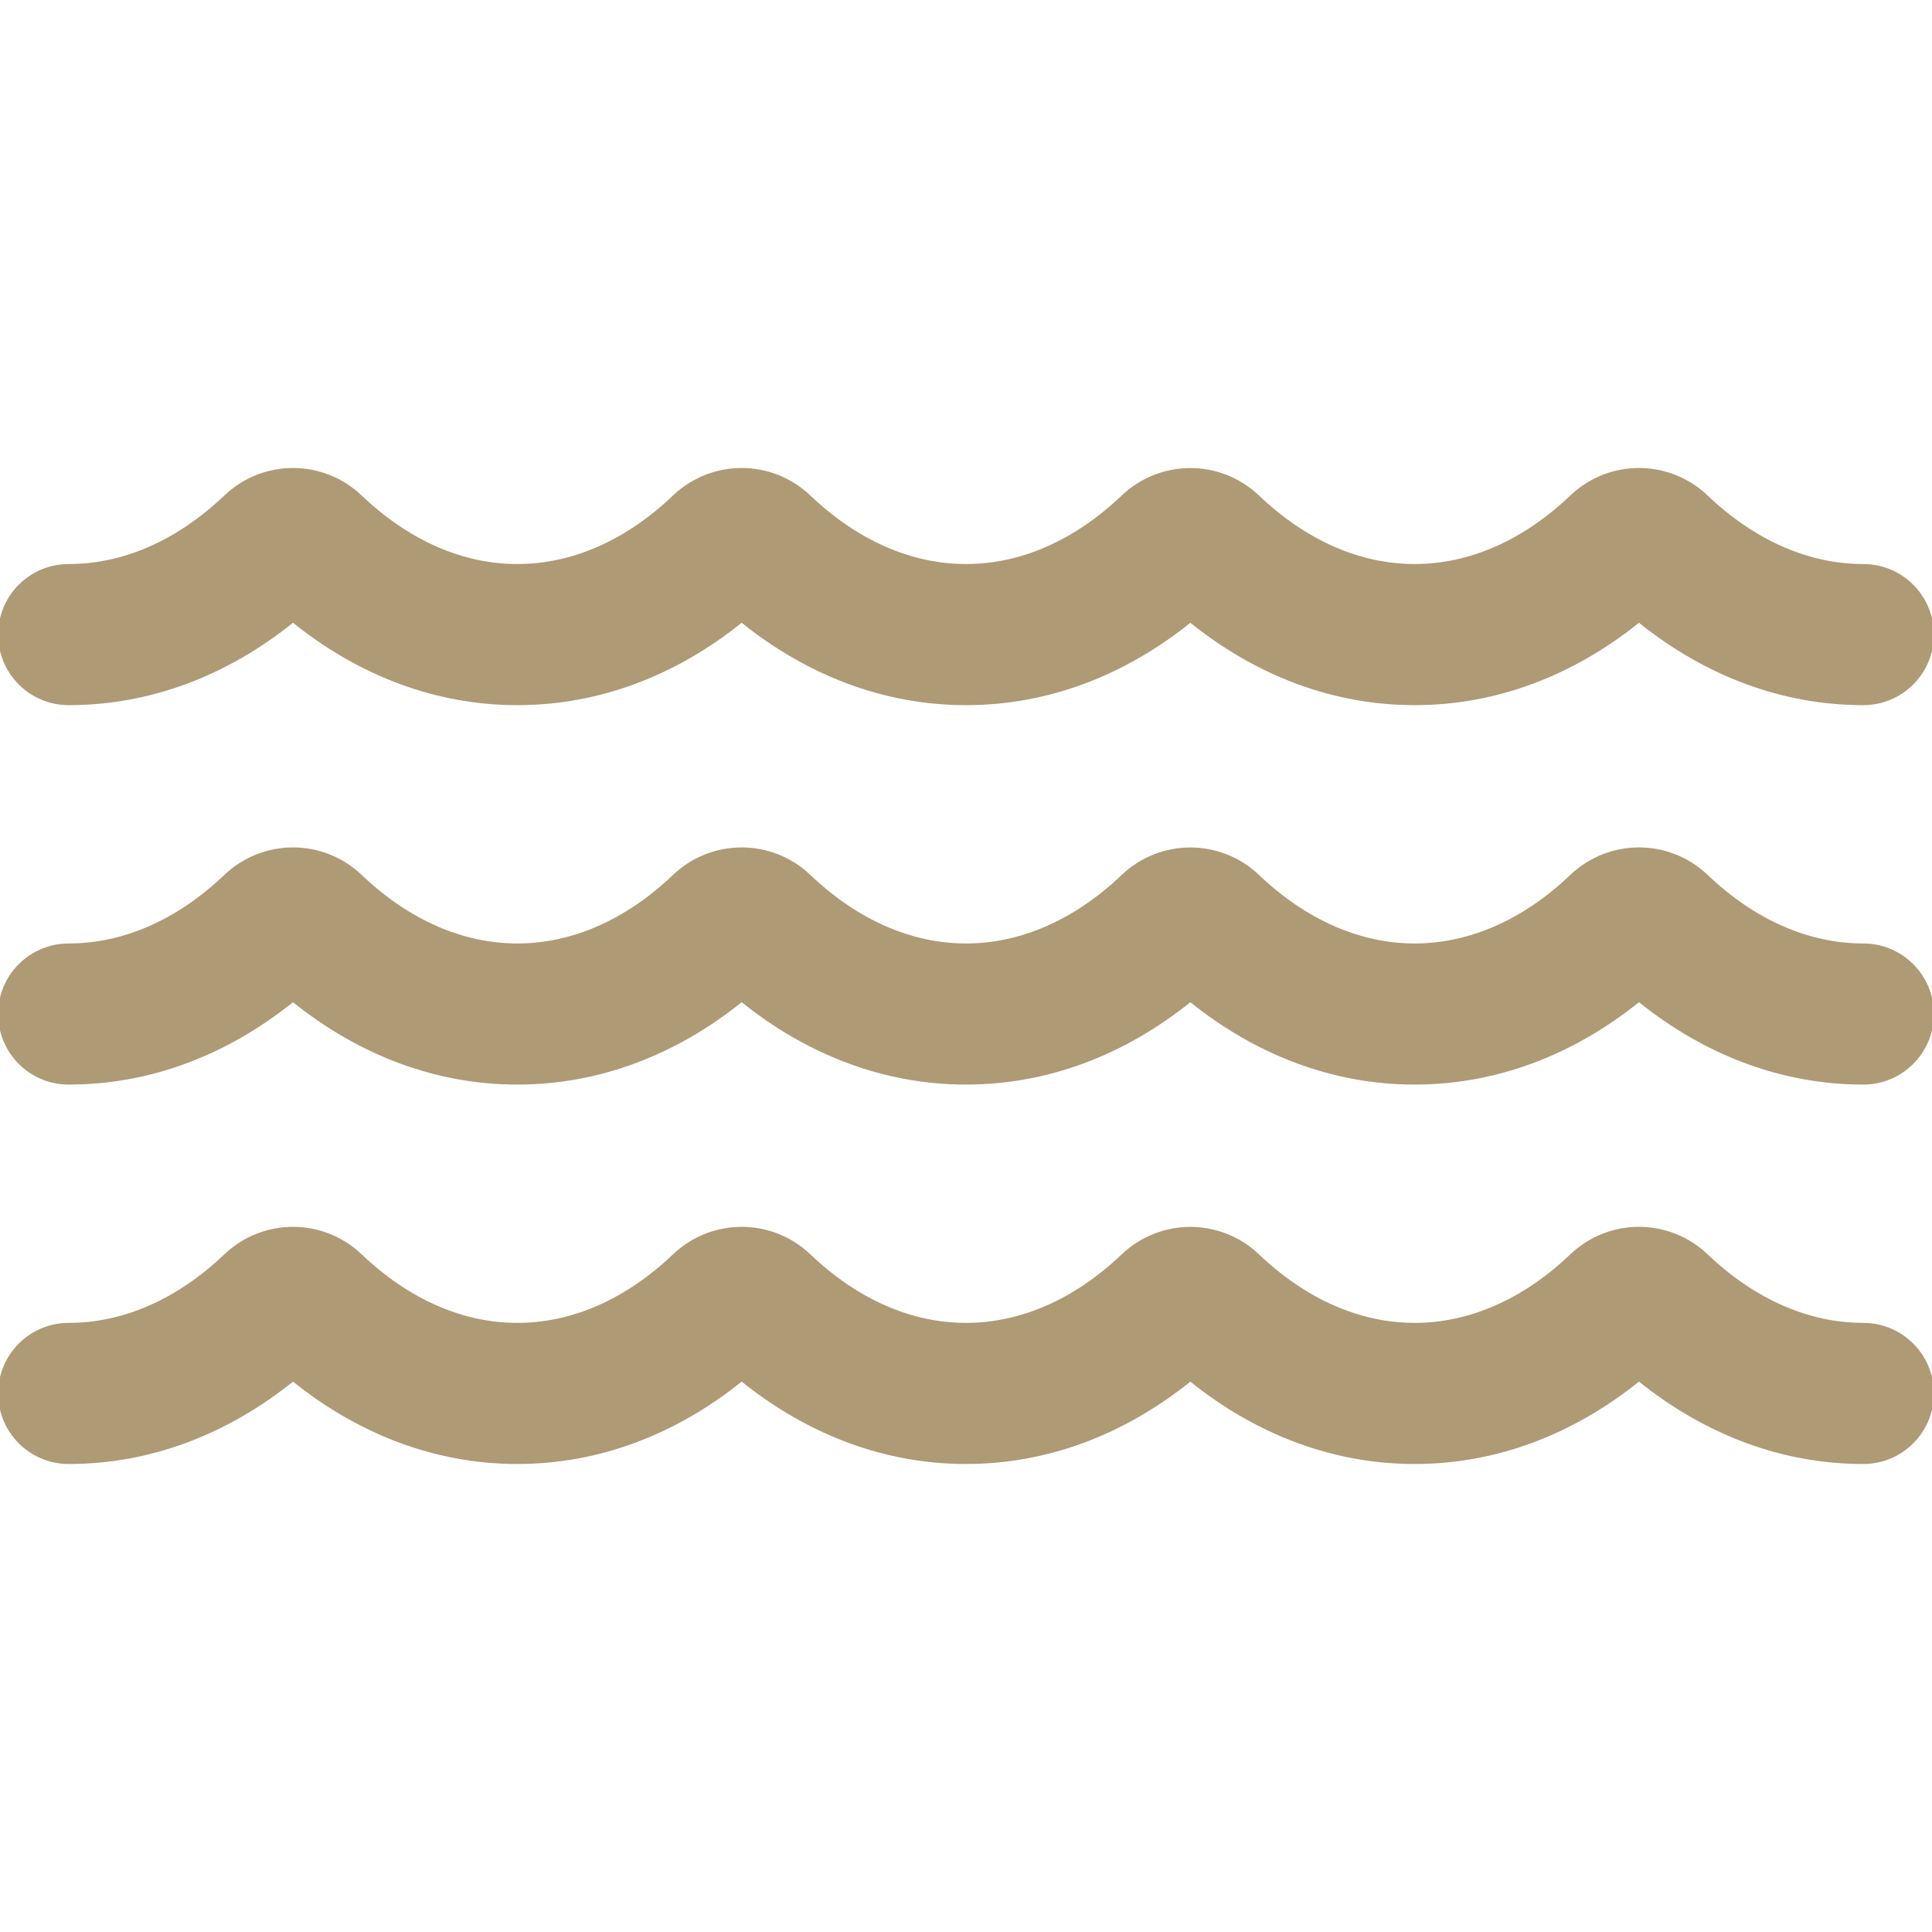
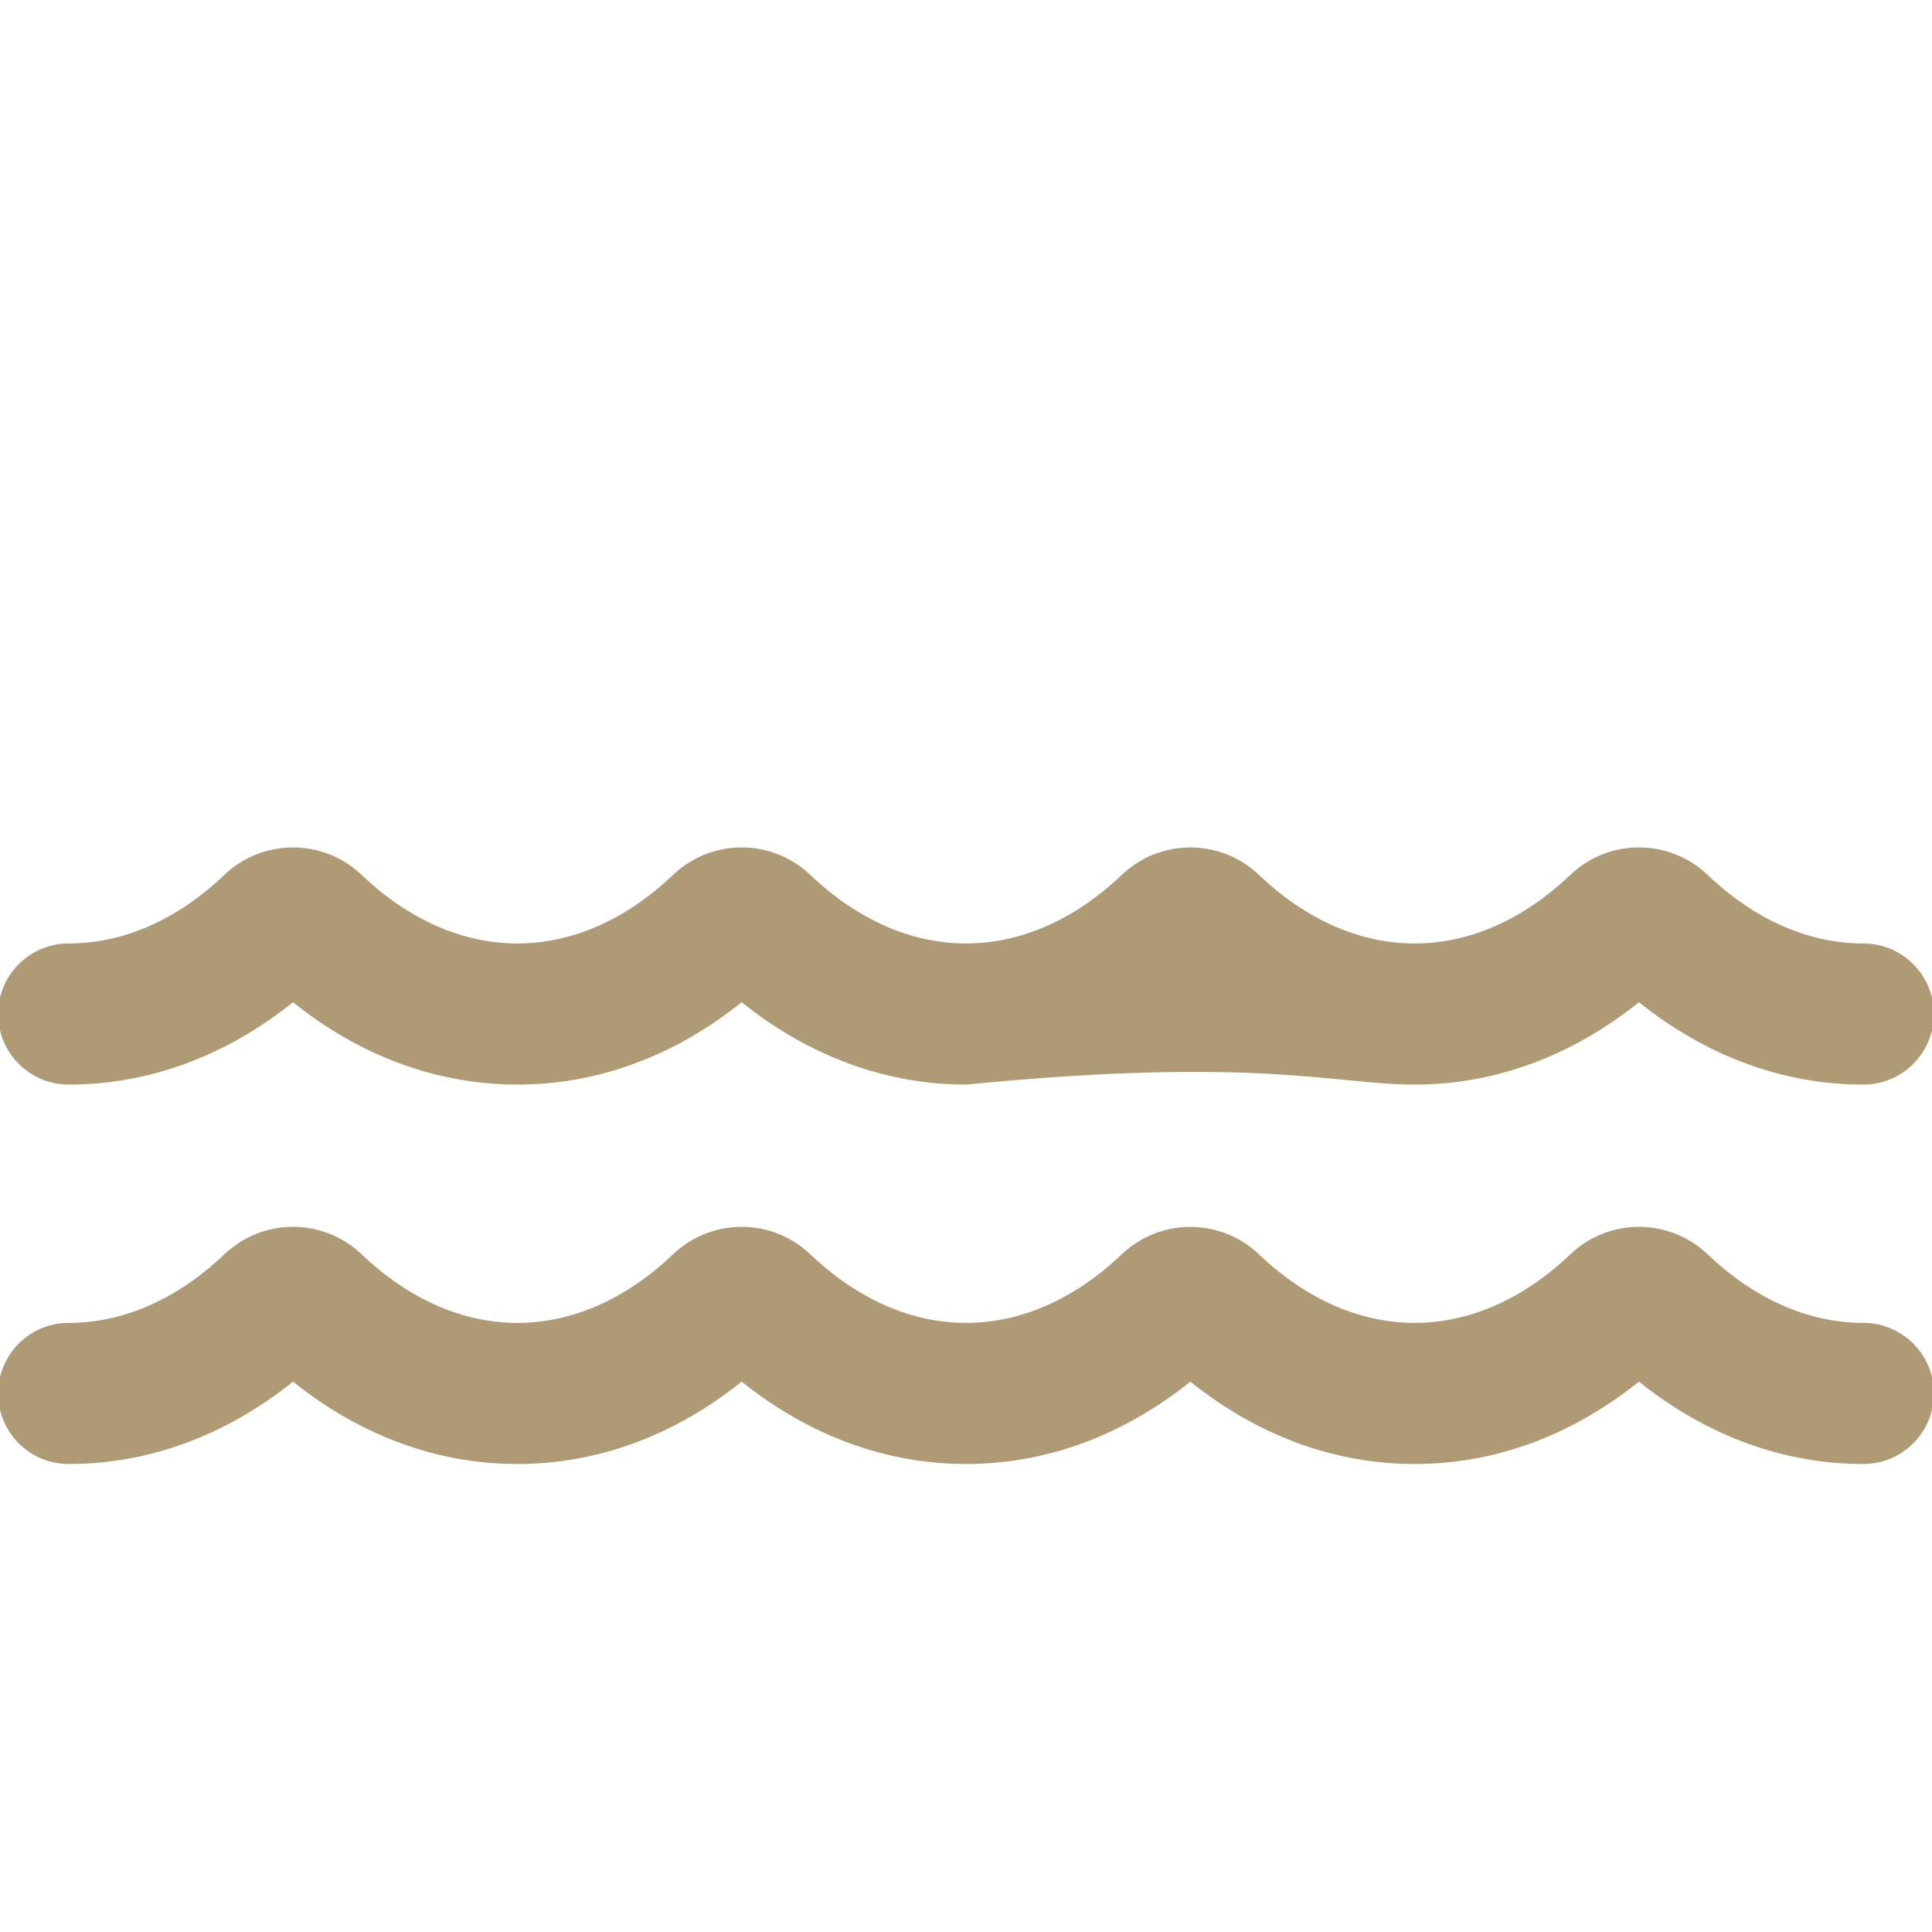
<svg xmlns="http://www.w3.org/2000/svg" width="100%" height="100%" viewBox="0 0 512 512" version="1.1" xml:space="preserve" style="fill-rule:evenodd;clip-rule:evenodd;stroke-linejoin:round;stroke-miterlimit:2;">
  <g>
    <g>
      <g>
        <path d="M493.801,351.078C479.156,351.078 464.769,344.751 452.2,332.779C442.182,323.239 426.491,323.243 416.483,332.783C403.921,344.751 389.541,351.078 374.898,351.078C360.256,351.078 345.874,344.754 333.308,332.789C323.296,323.256 307.611,323.256 297.599,332.789C285.032,344.754 270.65,351.078 256.008,351.078C241.363,351.078 226.976,344.751 214.407,332.779C204.39,323.239 188.699,323.243 178.69,332.783C166.128,344.751 151.748,351.078 137.105,351.078C122.46,351.078 108.073,344.751 95.504,332.779C85.49,323.24 69.797,323.242 59.787,332.783C47.222,344.751 32.842,351.078 18.198,351.078C8.148,351.078 0,359.226 0,369.277C0,379.328 8.148,387.476 18.199,387.476C39.435,387.476 59.813,379.912 77.646,365.502C95.485,379.912 115.866,387.476 137.104,387.476C158.34,387.476 178.718,379.912 196.551,365.502C214.39,379.912 234.771,387.476 256.009,387.476C277.24,387.476 297.618,379.916 315.453,365.511C333.289,379.915 353.667,387.476 374.898,387.476C396.134,387.476 416.512,379.912 434.345,365.502C452.184,379.912 472.565,387.476 493.803,387.476C503.854,387.476 512.002,379.328 512.002,369.277C512.002,359.226 503.852,351.078 493.801,351.078Z" style="fill:rgb(175,154,118);fill-rule:nonzero;stroke:rgb(175,154,118);stroke-width:1px;" />
      </g>
    </g>
    <g>
      <g>
-         <path d="M493.801,250.527C479.156,250.527 464.77,244.2 452.2,232.228C442.186,222.69 426.493,222.69 416.483,232.232C403.921,244.2 389.541,250.527 374.898,250.527C360.256,250.527 345.874,244.202 333.308,232.238C323.296,222.707 307.611,222.705 297.599,232.238C285.032,244.203 270.65,250.528 256.008,250.528C241.363,250.528 226.977,244.201 214.407,232.229C204.393,222.691 188.7,222.691 178.69,232.233C166.128,244.201 151.748,250.528 137.105,250.528C122.46,250.528 108.074,244.201 95.504,232.229C85.49,222.691 69.797,222.691 59.787,232.233C47.221,244.201 32.842,250.527 18.198,250.527C8.148,250.527 0,258.675 0,268.726C0,278.777 8.148,286.925 18.199,286.925C39.434,286.925 59.813,279.361 77.646,264.951C95.486,279.361 115.868,286.925 137.104,286.925C158.339,286.925 178.718,279.361 196.551,264.951C214.391,279.361 234.773,286.925 256.009,286.925C277.24,286.925 297.618,279.365 315.453,264.96C333.289,279.364 353.667,286.925 374.898,286.925C396.133,286.925 416.512,279.361 434.345,264.951C452.185,279.361 472.567,286.925 493.803,286.925C503.854,286.925 512.002,278.777 512.002,268.726C512,258.675 503.852,250.527 493.801,250.527Z" style="fill:rgb(175,154,118);fill-rule:nonzero;stroke:rgb(175,154,118);stroke-width:1px;" />
+         <path d="M493.801,250.527C479.156,250.527 464.77,244.2 452.2,232.228C442.186,222.69 426.493,222.69 416.483,232.232C403.921,244.2 389.541,250.527 374.898,250.527C360.256,250.527 345.874,244.202 333.308,232.238C323.296,222.707 307.611,222.705 297.599,232.238C285.032,244.203 270.65,250.528 256.008,250.528C241.363,250.528 226.977,244.201 214.407,232.229C204.393,222.691 188.7,222.691 178.69,232.233C166.128,244.201 151.748,250.528 137.105,250.528C122.46,250.528 108.074,244.201 95.504,232.229C85.49,222.691 69.797,222.691 59.787,232.233C47.221,244.201 32.842,250.527 18.198,250.527C8.148,250.527 0,258.675 0,268.726C0,278.777 8.148,286.925 18.199,286.925C39.434,286.925 59.813,279.361 77.646,264.951C95.486,279.361 115.868,286.925 137.104,286.925C158.339,286.925 178.718,279.361 196.551,264.951C214.391,279.361 234.773,286.925 256.009,286.925C333.289,279.364 353.667,286.925 374.898,286.925C396.133,286.925 416.512,279.361 434.345,264.951C452.185,279.361 472.567,286.925 493.803,286.925C503.854,286.925 512.002,278.777 512.002,268.726C512,258.675 503.852,250.527 493.801,250.527Z" style="fill:rgb(175,154,118);fill-rule:nonzero;stroke:rgb(175,154,118);stroke-width:1px;" />
      </g>
    </g>
    <g>
      <g>
-         <path d="M493.801,149.976C479.156,149.976 464.77,143.649 452.2,131.677C442.186,122.138 426.493,122.139 416.483,131.681C403.921,143.649 389.541,149.976 374.898,149.976C360.256,149.976 345.874,143.651 333.307,131.686C323.295,122.156 307.611,122.156 297.599,131.686C285.032,143.651 270.65,149.976 256.008,149.976C241.363,149.976 226.977,143.649 214.407,131.677C204.393,122.138 188.7,122.139 178.69,131.681C166.128,143.649 151.748,149.976 137.105,149.976C122.46,149.976 108.074,143.649 95.504,131.677C85.49,122.138 69.797,122.139 59.787,131.681C47.221,143.65 32.842,149.976 18.198,149.976C8.148,149.976 0,158.124 0,168.175C0,178.226 8.148,186.374 18.199,186.374C39.434,186.374 59.813,178.81 77.646,164.4C95.486,178.81 115.868,186.374 137.104,186.374C158.339,186.374 178.718,178.81 196.551,164.4C214.391,178.81 234.773,186.374 256.009,186.374C277.24,186.374 297.618,178.813 315.454,164.409C333.289,178.814 353.667,186.374 374.898,186.374C396.133,186.374 416.512,178.81 434.345,164.4C452.185,178.81 472.567,186.374 493.803,186.374C503.854,186.374 512.002,178.226 512.002,168.175C512.002,158.124 503.852,149.976 493.801,149.976Z" style="fill:rgb(175,154,118);fill-rule:nonzero;stroke:rgb(175,154,118);stroke-width:1px;" />
-       </g>
+         </g>
    </g>
  </g>
</svg>